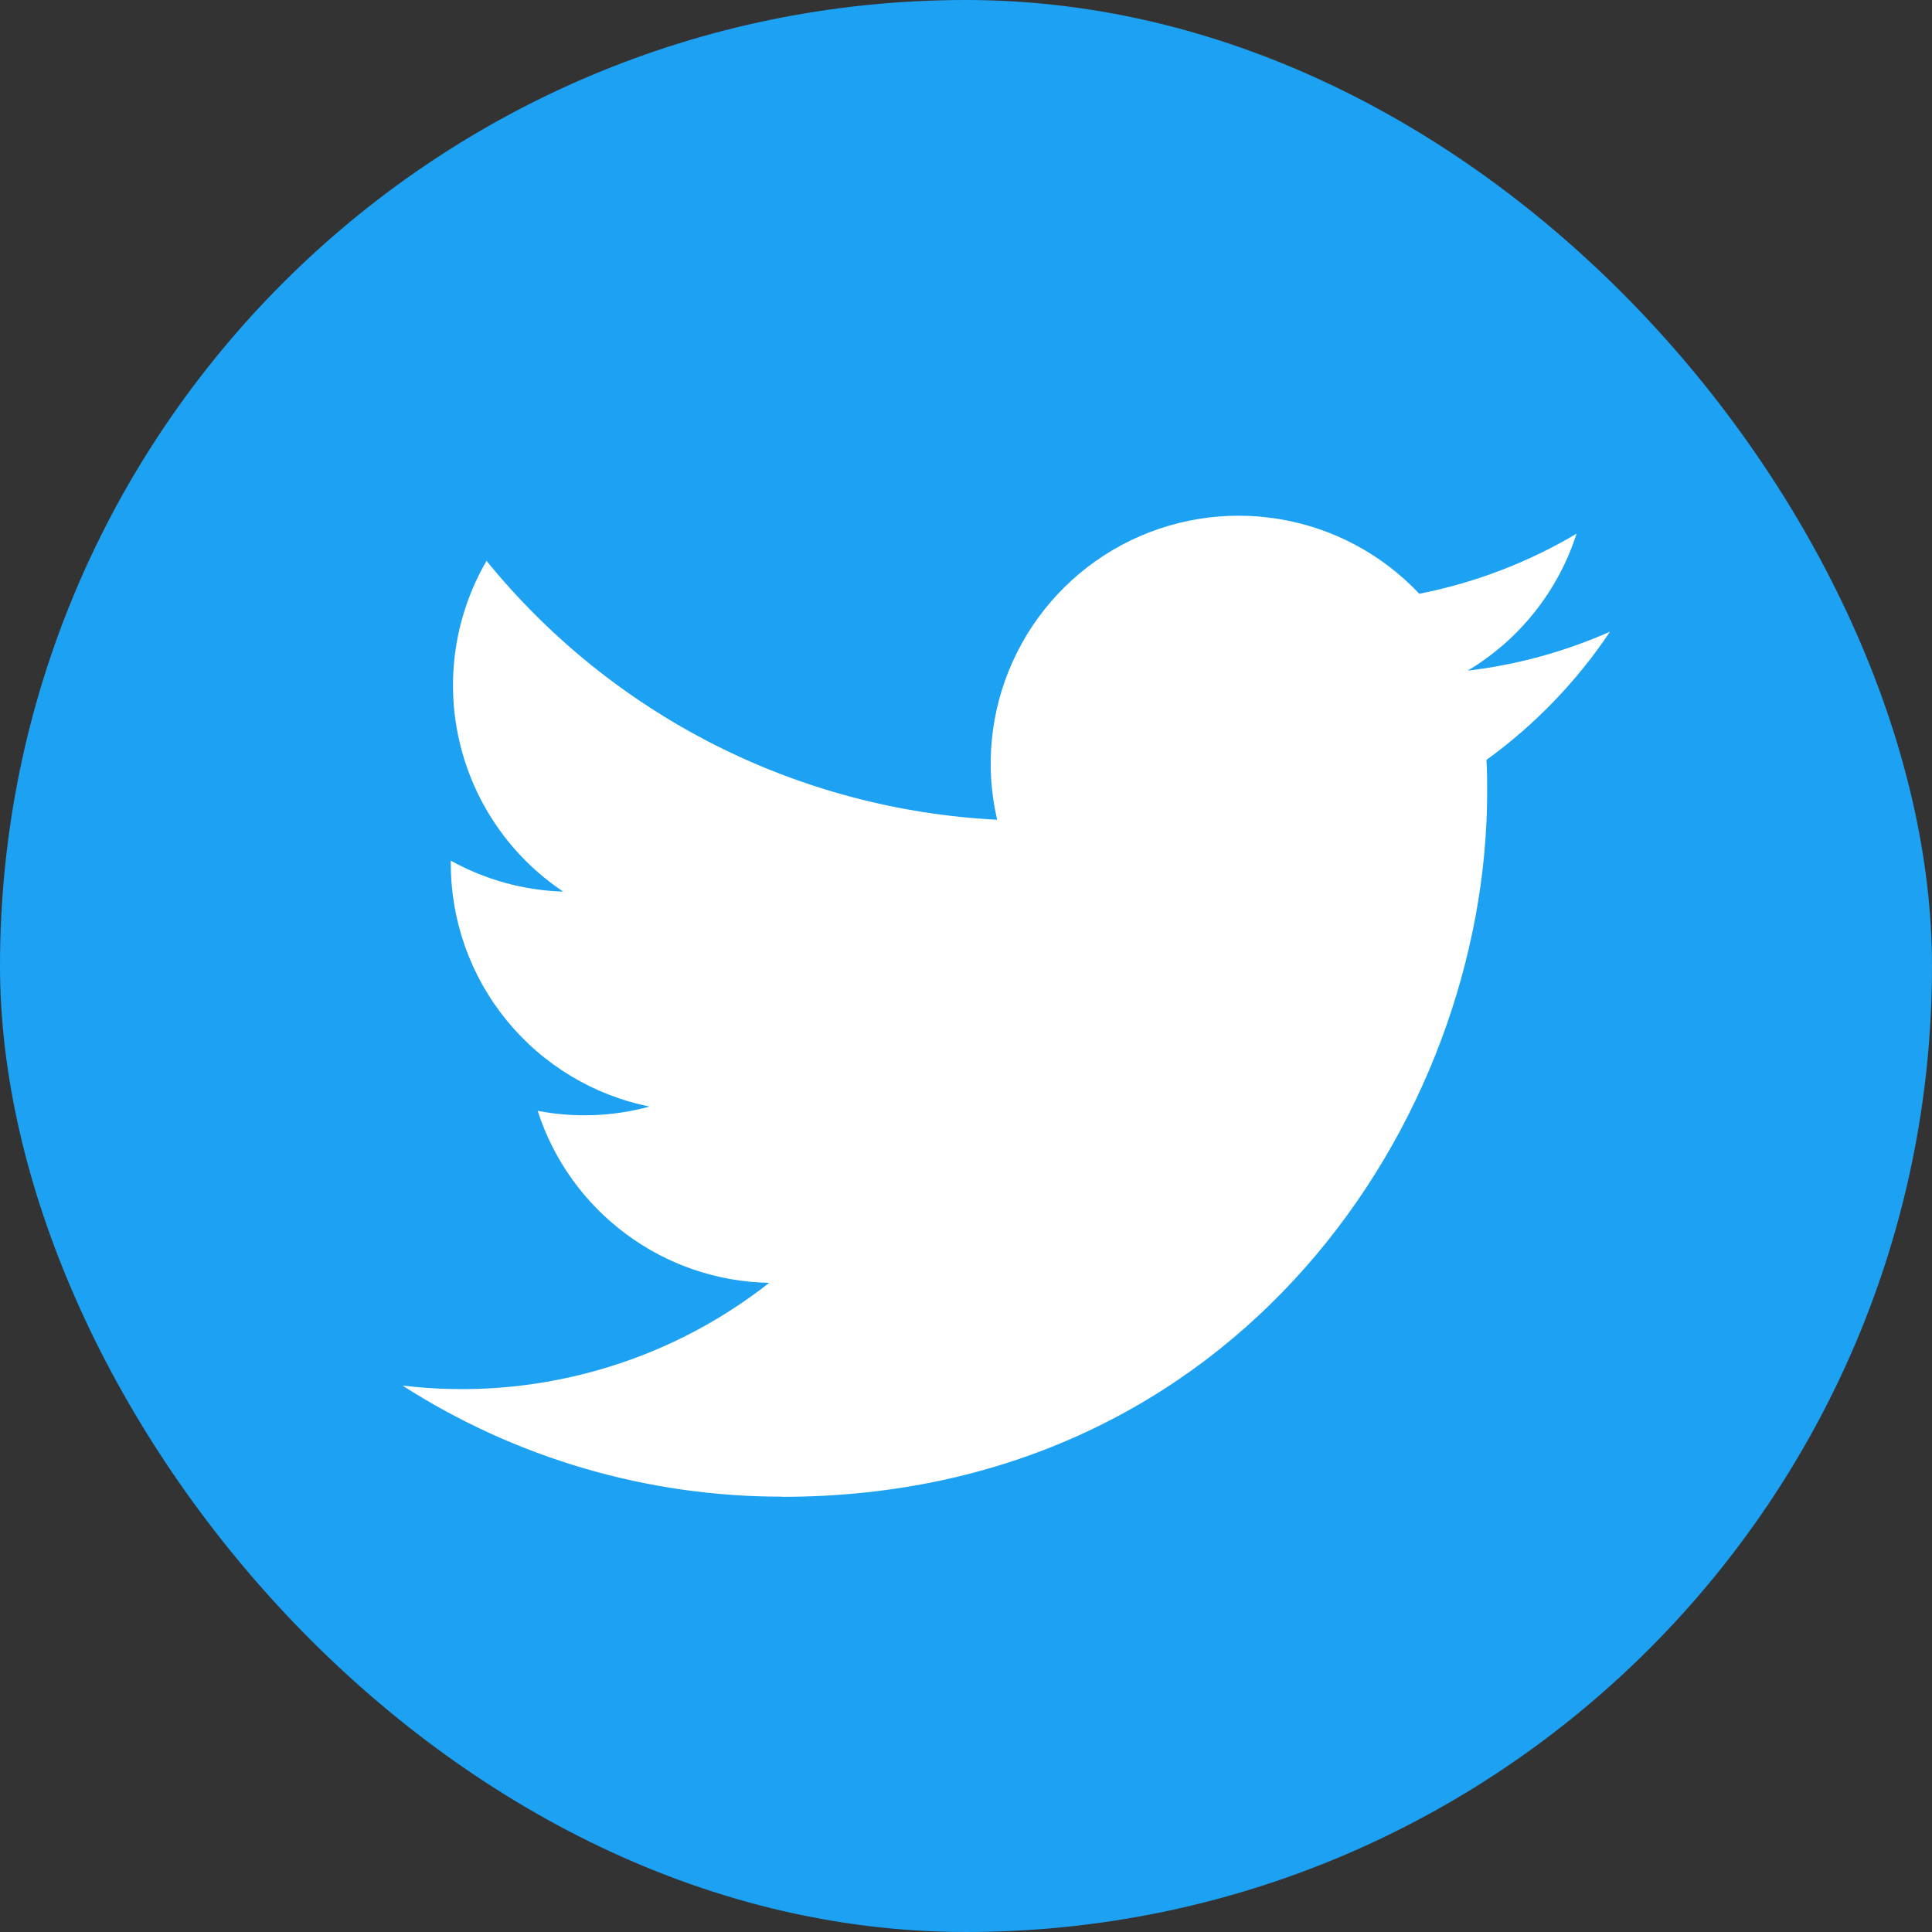
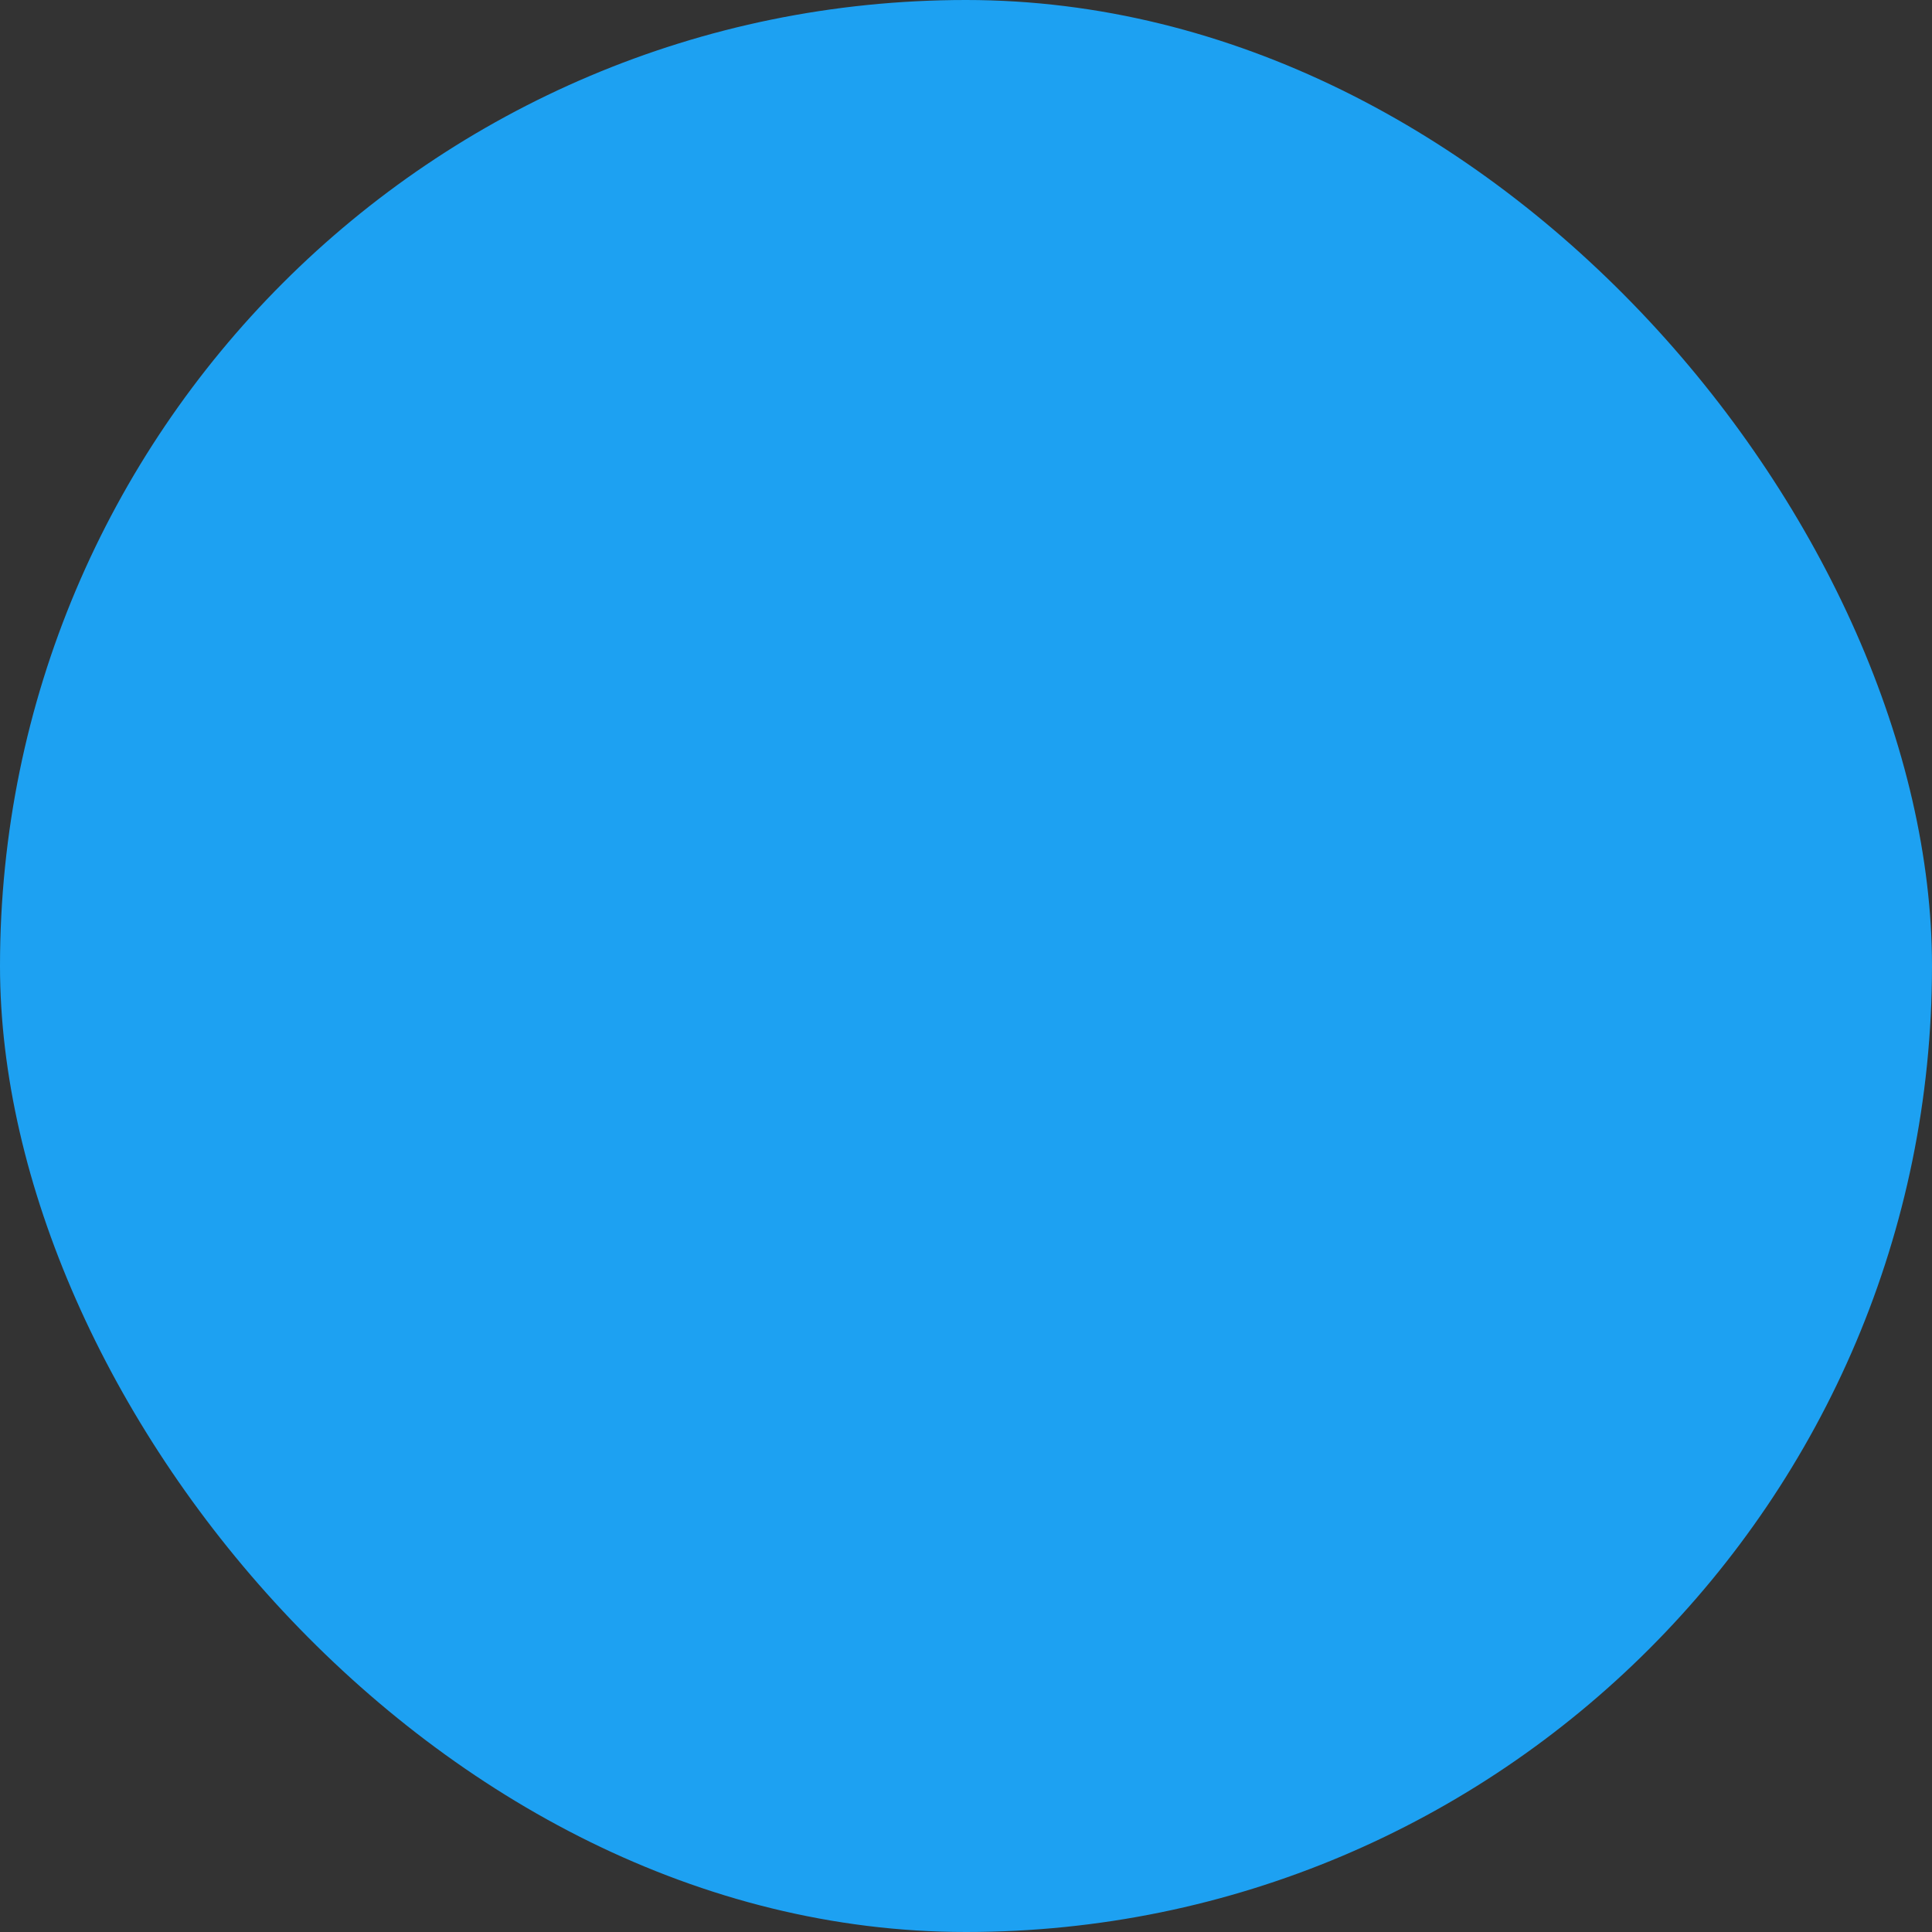
<svg xmlns="http://www.w3.org/2000/svg" width="24" height="24" viewBox="0 0 24 24" fill="none">
  <rect x="0" y="0" width="24" height="24" fill="#333333" stroke="none" />
  <rect width="24" height="24" rx="12" fill="#1DA1F2" />
-   <path d="M9.717 18.594C15.378 18.594 18.474 13.905 18.474 9.838C18.474 9.705 18.474 9.572 18.465 9.44C19.067 9.004 19.587 8.465 20 7.847C19.438 8.096 18.843 8.259 18.232 8.331C18.875 7.947 19.356 7.342 19.585 6.629C18.981 6.988 18.32 7.24 17.631 7.376C17.167 6.883 16.553 6.556 15.885 6.447C15.217 6.337 14.531 6.451 13.934 6.77C13.337 7.09 12.861 7.598 12.582 8.214C12.302 8.831 12.233 9.523 12.387 10.183C11.163 10.121 9.966 9.804 8.873 9.25C7.781 8.696 6.817 7.918 6.044 6.967C5.65 7.645 5.53 8.447 5.707 9.21C5.884 9.973 6.345 10.641 6.997 11.076C6.507 11.061 6.028 10.929 5.6 10.691V10.729C5.6 11.44 5.846 12.129 6.296 12.678C6.746 13.228 7.373 13.606 8.069 13.746C7.616 13.87 7.141 13.888 6.679 13.799C6.876 14.411 7.259 14.945 7.775 15.328C8.29 15.712 8.912 15.924 9.555 15.936C8.917 16.438 8.186 16.809 7.404 17.027C6.623 17.246 5.806 17.309 5 17.212C6.407 18.115 8.045 18.594 9.717 18.592" fill="white" />
</svg>